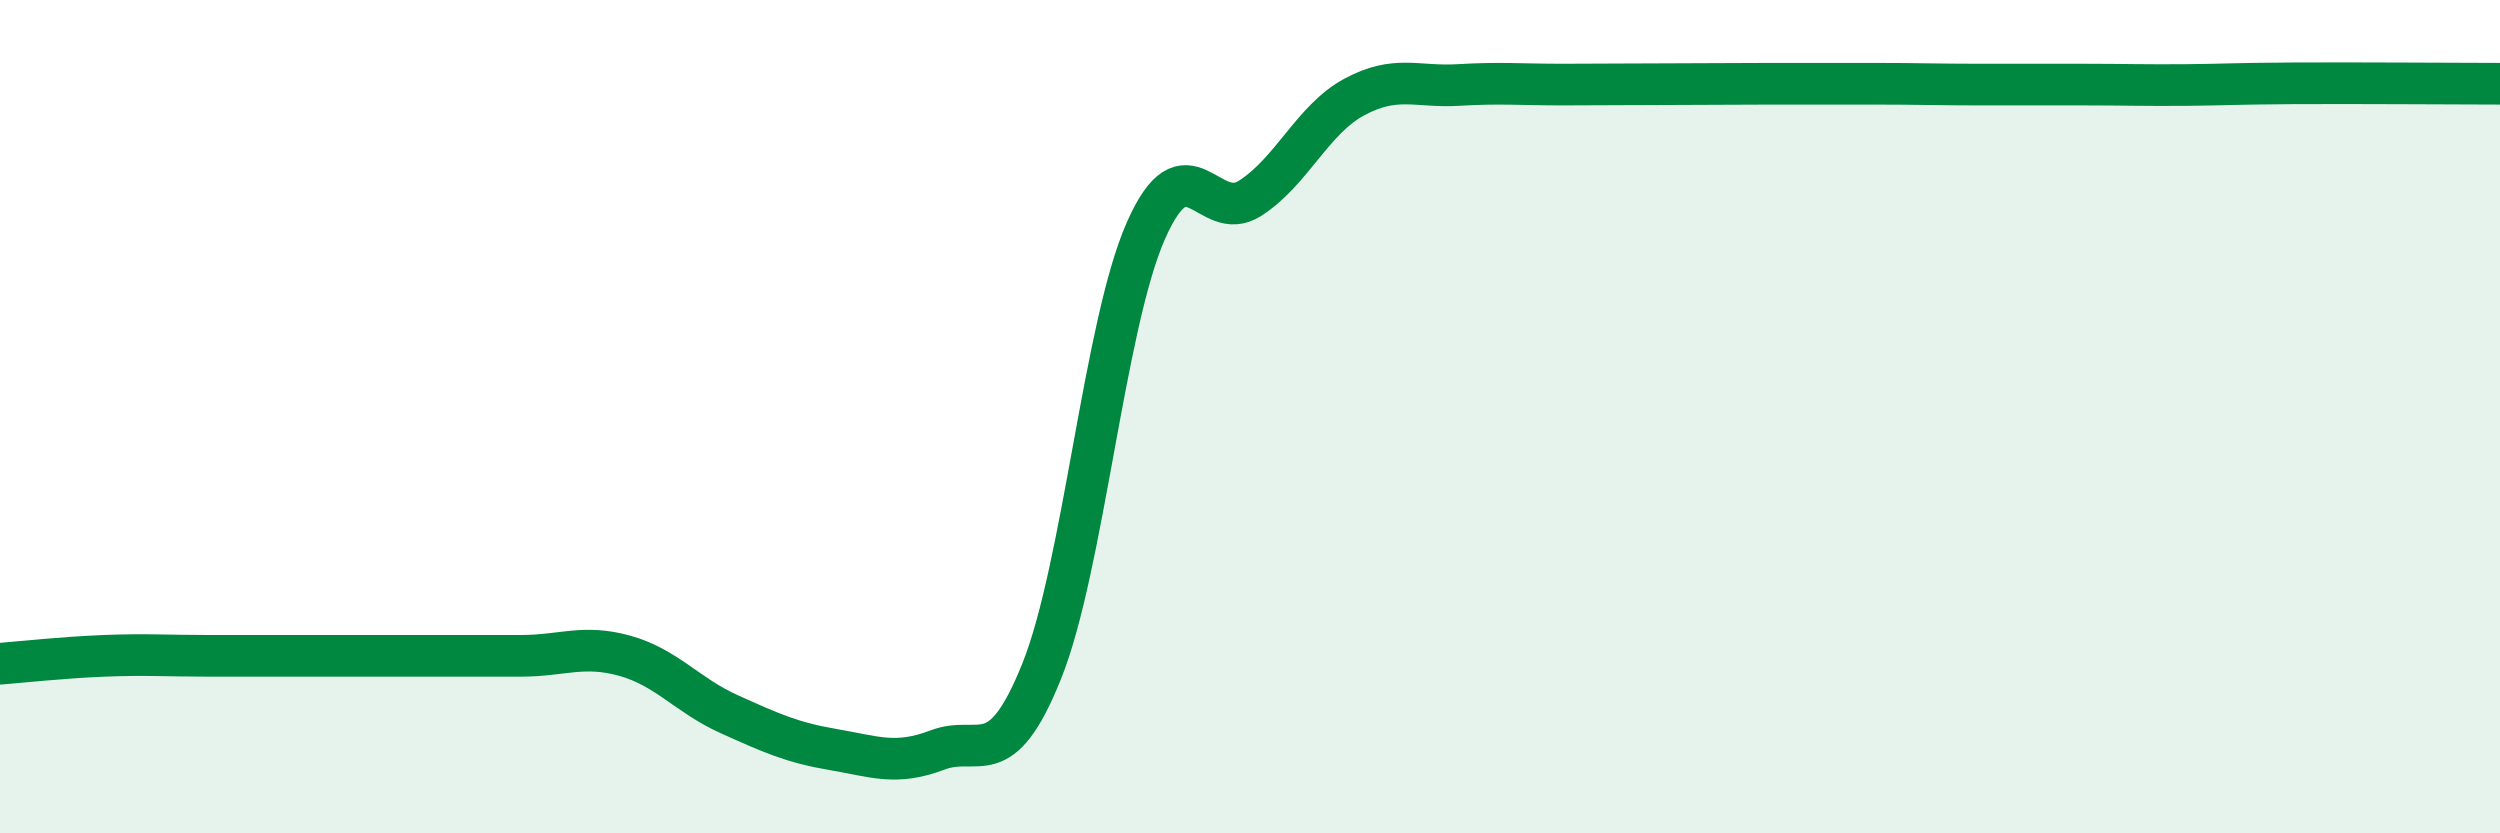
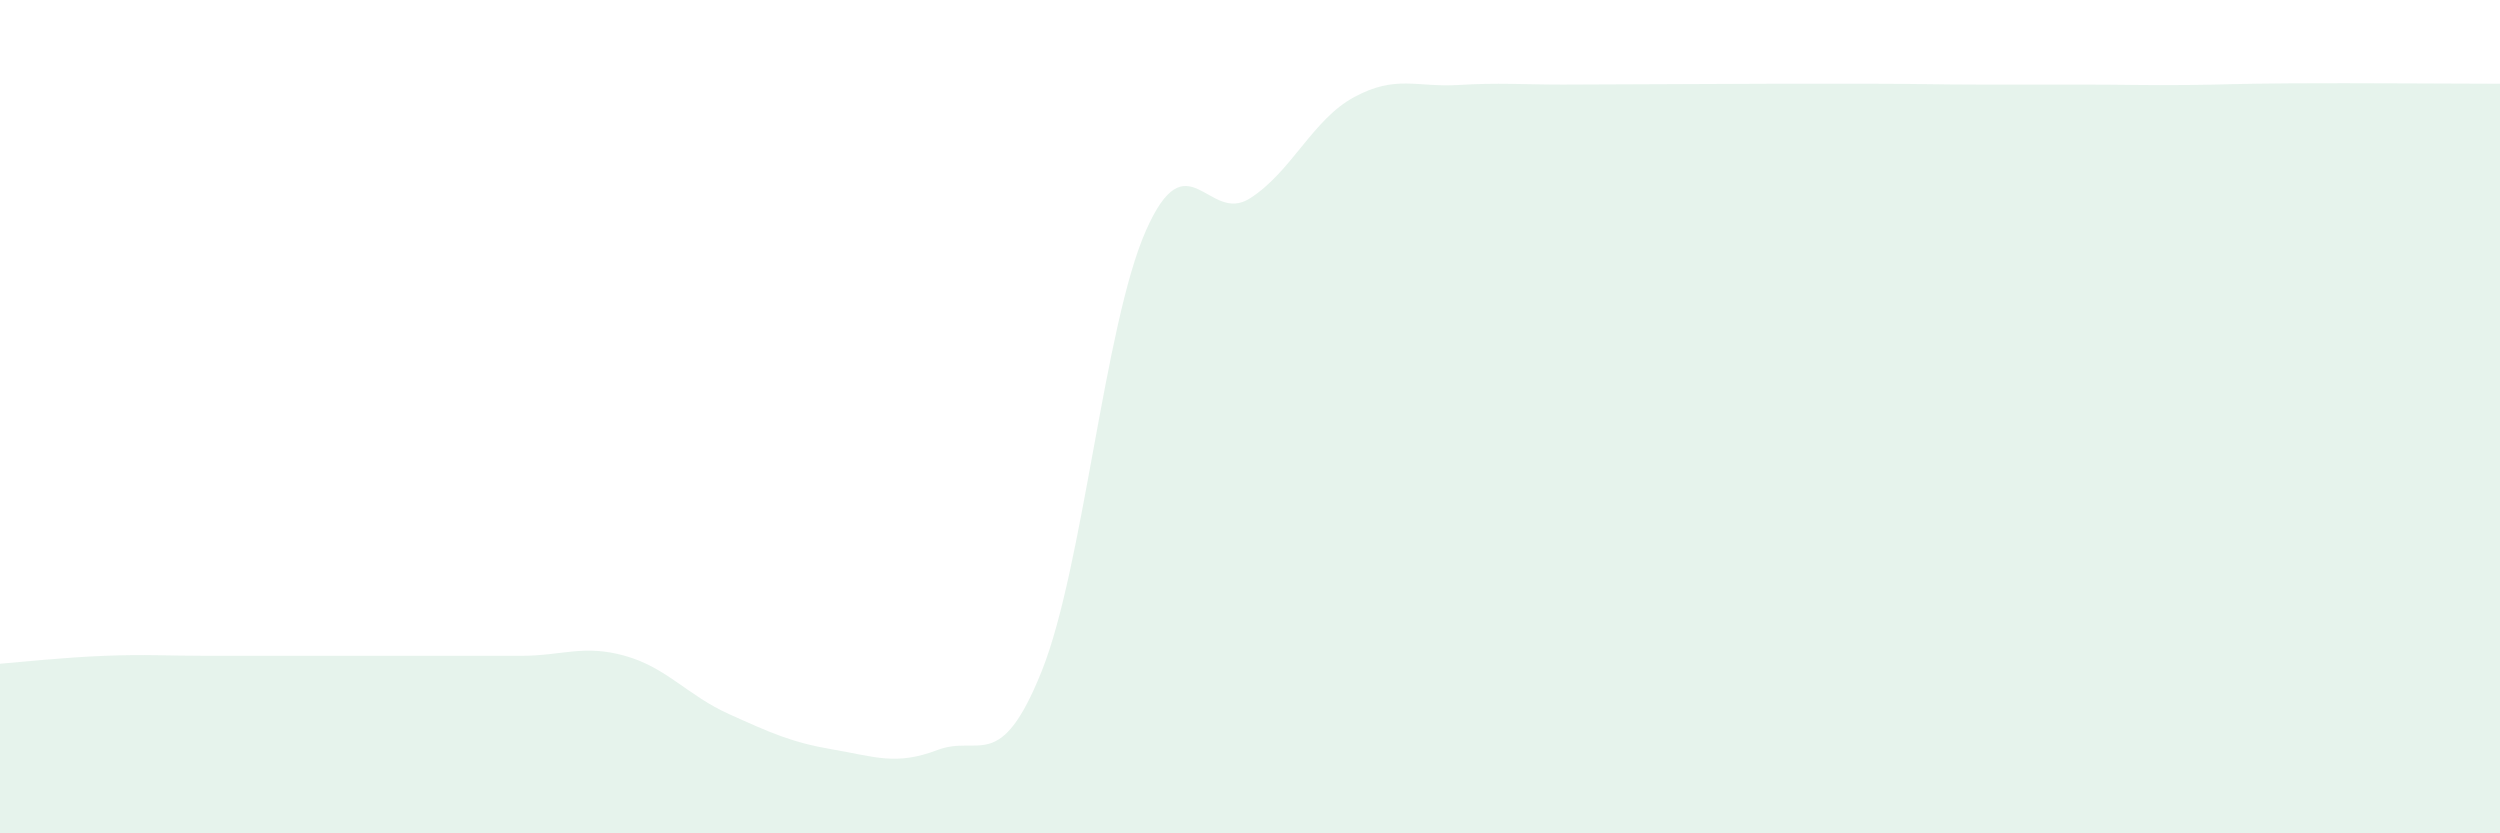
<svg xmlns="http://www.w3.org/2000/svg" width="60" height="20" viewBox="0 0 60 20">
  <path d="M 0,15.93 C 0.5,15.89 1.5,15.78 2.5,15.74 C 3.5,15.7 4,15.74 5,15.74 C 6,15.74 6.5,15.74 7.5,15.74 C 8.5,15.74 9,15.74 10,15.74 C 11,15.74 11.5,15.74 12.5,15.74 C 13.5,15.74 14,15.46 15,15.74 C 16,16.02 16.5,16.69 17.5,17.14 C 18.5,17.59 19,17.82 20,17.99 C 21,18.16 21.5,18.38 22.5,18 C 23.5,17.62 24,18.6 25,16.11 C 26,13.62 26.5,7.81 27.5,5.54 C 28.5,3.27 29,5.4 30,4.76 C 31,4.12 31.5,2.87 32.5,2.33 C 33.5,1.79 34,2.1 35,2.04 C 36,1.98 36.5,2.03 37.5,2.03 C 38.5,2.03 39,2.02 40,2.02 C 41,2.02 41.5,2.01 42.5,2.01 C 43.5,2.01 44,2.01 45,2.01 C 46,2.01 46.5,2.03 47.5,2.03 C 48.5,2.03 49,2.03 50,2.03 C 51,2.03 51.5,2.05 52.5,2.04 C 53.5,2.03 53.5,2.01 55,2 C 56.5,1.99 59,2.01 60,2.01L60 20L0 20Z" fill="#008740" opacity="0.1" stroke-linecap="round" stroke-linejoin="round" />
-   <path d="M 0,15.93 C 0.5,15.89 1.5,15.78 2.5,15.74 C 3.5,15.7 4,15.74 5,15.74 C 6,15.74 6.5,15.74 7.5,15.74 C 8.5,15.74 9,15.74 10,15.74 C 11,15.74 11.5,15.74 12.5,15.74 C 13.5,15.74 14,15.46 15,15.74 C 16,16.02 16.5,16.69 17.5,17.14 C 18.5,17.59 19,17.82 20,17.99 C 21,18.16 21.5,18.38 22.5,18 C 23.5,17.62 24,18.6 25,16.11 C 26,13.62 26.5,7.81 27.5,5.54 C 28.5,3.27 29,5.4 30,4.76 C 31,4.12 31.5,2.87 32.5,2.33 C 33.5,1.79 34,2.1 35,2.04 C 36,1.98 36.5,2.03 37.5,2.03 C 38.5,2.03 39,2.02 40,2.02 C 41,2.02 41.5,2.01 42.5,2.01 C 43.5,2.01 44,2.01 45,2.01 C 46,2.01 46.5,2.03 47.5,2.03 C 48.5,2.03 49,2.03 50,2.03 C 51,2.03 51.5,2.05 52.5,2.04 C 53.5,2.03 53.5,2.01 55,2 C 56.5,1.99 59,2.01 60,2.01" stroke="#008740" stroke-width="1" fill="none" stroke-linecap="round" stroke-linejoin="round" />
</svg>